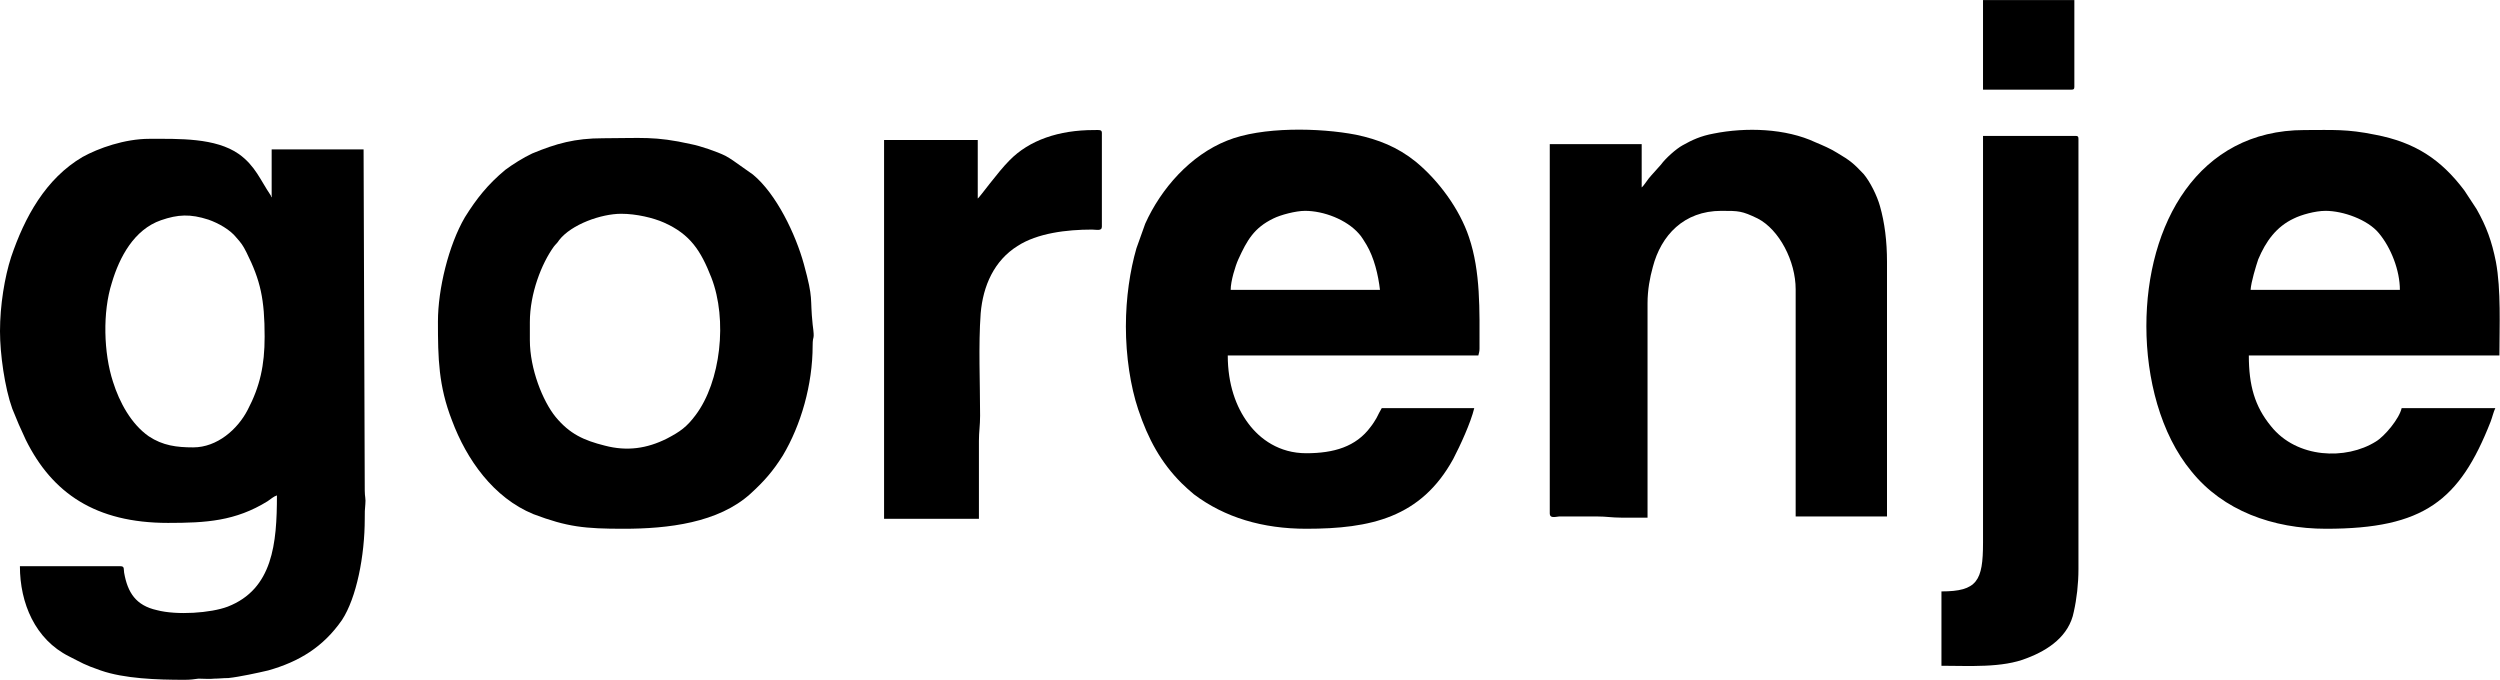
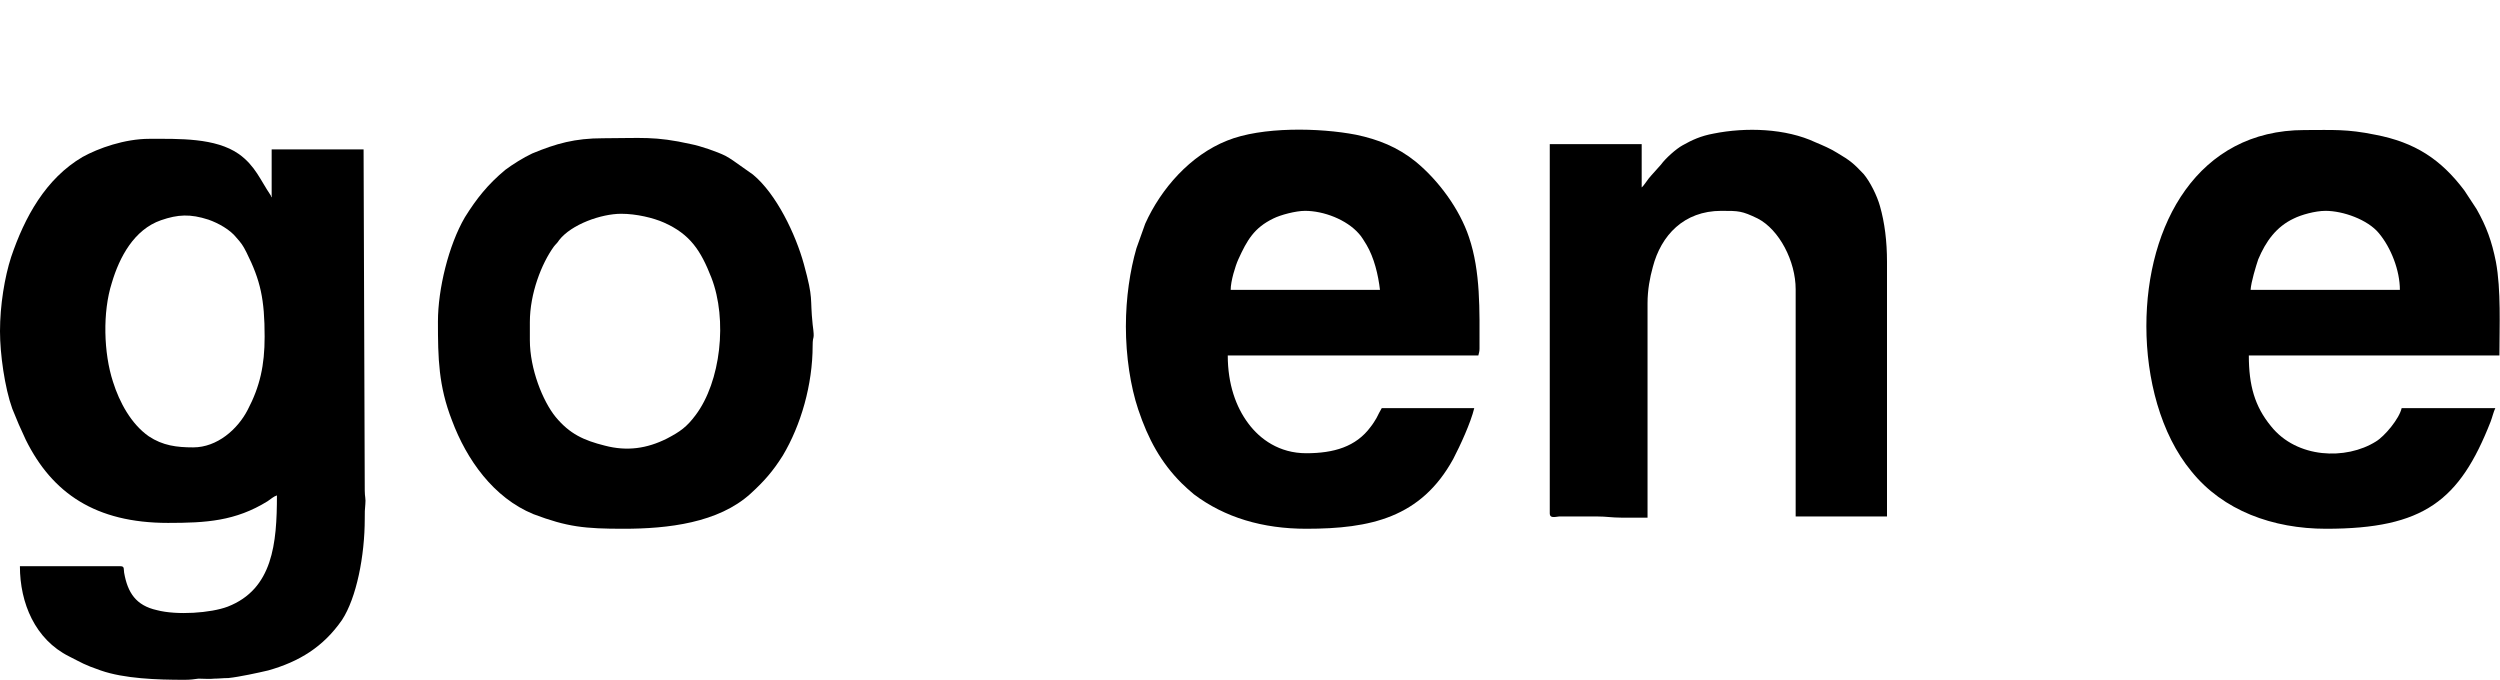
<svg xmlns="http://www.w3.org/2000/svg" xml:space="preserve" width="2482px" height="675px" version="1.1" style="shape-rendering:geometricPrecision; text-rendering:geometricPrecision; image-rendering:optimizeQuality; fill-rule:evenodd; clip-rule:evenodd" viewBox="0 0 42.7 11.61">
  <defs>
    <style type="text/css">
   
    .fil0 {fill:black}
   
  </style>
  </defs>
  <g id="Слой_x0020_1">
    <g id="_1704268586320">
      <path class="fil0" d="M3.3 7.64c-0.28,0 -0.52,-0.03 -0.76,-0.19 -0.3,-0.21 -0.5,-0.58 -0.61,-0.93 -0.16,-0.49 -0.18,-1.19 -0.02,-1.69 0.13,-0.44 0.38,-0.91 0.84,-1.07 0.29,-0.1 0.5,-0.11 0.81,-0.01 0.17,0.06 0.37,0.17 0.48,0.31 0.08,0.09 0.11,0.13 0.17,0.25 0.24,0.48 0.31,0.8 0.31,1.44 0,0.49 -0.08,0.85 -0.29,1.25 -0.17,0.33 -0.52,0.64 -0.93,0.64zm-3.3 -1.98c0,0.38 0.08,0.96 0.21,1.32 0.08,0.2 0.14,0.34 0.23,0.53 0.45,0.91 1.19,1.42 2.43,1.42 0.65,0 1.15,-0.03 1.7,-0.37 0.06,-0.04 0.1,-0.08 0.16,-0.1 0,0.82 -0.07,1.6 -0.84,1.9 -0.29,0.11 -0.87,0.15 -1.21,0.06 -0.36,-0.08 -0.5,-0.3 -0.56,-0.64 -0.01,-0.06 0.01,-0.11 -0.06,-0.11l-1.72 0c0,0.63 0.26,1.25 0.84,1.54 0.22,0.11 0.25,0.14 0.54,0.24 0.4,0.14 0.96,0.16 1.43,0.16 0.11,0 0.16,-0.01 0.24,-0.02 0.09,0 0.19,0.01 0.27,0 0.08,0 0.15,-0.01 0.24,-0.01 0.19,-0.02 0.51,-0.09 0.68,-0.13 0.53,-0.15 0.94,-0.4 1.26,-0.86 0.25,-0.38 0.39,-1.1 0.39,-1.73 0,-0.11 0,-0.16 0.01,-0.25 0.01,-0.09 -0.01,-0.13 -0.01,-0.23l-0.02 -5.83 -1.57 0 0 0.82c-0.02,-0.02 0,-0.01 -0.02,-0.04 -0.17,-0.25 -0.26,-0.5 -0.54,-0.7 -0.4,-0.28 -1.02,-0.26 -1.53,-0.26 -0.42,0 -0.87,0.16 -1.14,0.31 -0.63,0.37 -0.99,1.03 -1.22,1.71 -0.11,0.34 -0.19,0.82 -0.19,1.27z" />
      <path class="fil0" d="M39.72 3.6c0.3,0 0.72,0.15 0.91,0.38 0.21,0.25 0.36,0.64 0.36,0.97l-2.55 0c0.01,-0.14 0.09,-0.4 0.13,-0.52 0.13,-0.31 0.31,-0.56 0.61,-0.7 0.12,-0.06 0.36,-0.13 0.54,-0.13zm-3.06 1.97c0,0.89 0.24,1.84 0.77,2.48 0.54,0.67 1.39,0.98 2.3,0.98 1.67,0 2.28,-0.48 2.81,-1.83 0.03,-0.08 0.05,-0.17 0.08,-0.23l-1.6 0c-0.04,0.18 -0.29,0.48 -0.44,0.57 -0.51,0.32 -1.35,0.29 -1.79,-0.26 -0.28,-0.34 -0.38,-0.7 -0.38,-1.21l4.28 0c0,-0.49 0.03,-1.12 -0.06,-1.6 -0.07,-0.35 -0.16,-0.6 -0.33,-0.9l-0.21 -0.32c-0.4,-0.53 -0.84,-0.82 -1.52,-0.95 -0.49,-0.1 -0.72,-0.08 -1.21,-0.08 -1.82,0 -2.7,1.61 -2.7,3.35z" />
      <path class="fil0" d="M22.29 3.6c0.32,0 0.71,0.15 0.92,0.39 0.04,0.04 0.1,0.14 0.13,0.19 0.13,0.22 0.2,0.51 0.23,0.77l-2.55 0c0,-0.15 0.08,-0.41 0.13,-0.52 0.15,-0.33 0.27,-0.54 0.6,-0.7 0.12,-0.06 0.38,-0.13 0.54,-0.13zm-3.06 1.97c0,0.52 0.08,1.03 0.21,1.42 0.17,0.51 0.39,0.91 0.74,1.26 0.07,0.07 0.14,0.13 0.21,0.19 0.53,0.4 1.18,0.59 1.92,0.59 1.1,0 1.96,-0.19 2.51,-1.19 0.12,-0.23 0.3,-0.62 0.36,-0.87l-1.58 0c-0.03,0.05 -0.06,0.11 -0.09,0.17 -0.03,0.05 -0.06,0.1 -0.1,0.15 -0.25,0.34 -0.63,0.45 -1.1,0.45 -0.46,0 -0.79,-0.24 -0.99,-0.51 -0.21,-0.28 -0.35,-0.67 -0.35,-1.16l4.28 0c0.01,-0.05 0.02,-0.06 0.02,-0.12 0,-0.65 0.02,-1.31 -0.18,-1.9 -0.16,-0.48 -0.52,-0.97 -0.91,-1.29 -0.31,-0.25 -0.64,-0.38 -1.02,-0.46 -0.62,-0.12 -1.61,-0.14 -2.2,0.1 -0.63,0.25 -1.13,0.82 -1.4,1.42l-0.15 0.42c-0.11,0.38 -0.18,0.85 -0.18,1.33z" />
      <path class="fil0" d="M9.05 5.81l0 -0.31c0,-0.49 0.2,-1 0.41,-1.29 0.03,-0.04 0.06,-0.06 0.09,-0.11 0.21,-0.27 0.72,-0.45 1.06,-0.45 0.26,0 0.55,0.07 0.73,0.15 0.45,0.2 0.63,0.48 0.81,0.94 0.28,0.72 0.16,1.78 -0.27,2.35 -0.15,0.2 -0.26,0.28 -0.49,0.4 -0.34,0.17 -0.68,0.22 -1.06,0.12 -0.36,-0.09 -0.6,-0.2 -0.84,-0.49 -0.22,-0.27 -0.44,-0.82 -0.44,-1.31zm-1.57 -0.32c0,0.63 0.01,1.1 0.24,1.69 0.25,0.67 0.71,1.32 1.39,1.6 0.58,0.22 0.88,0.25 1.54,0.25 0.76,0 1.62,-0.1 2.17,-0.6 0.23,-0.21 0.38,-0.38 0.55,-0.65 0.31,-0.52 0.51,-1.21 0.51,-1.88 0,-0.2 0.04,-0.06 0,-0.36 -0.05,-0.48 0.02,-0.41 -0.15,-1.03 -0.14,-0.51 -0.47,-1.2 -0.87,-1.53l-0.34 -0.24c-0.04,-0.03 -0.08,-0.05 -0.13,-0.08 -0.14,-0.07 -0.43,-0.17 -0.59,-0.2 -0.62,-0.14 -0.85,-0.1 -1.5,-0.1 -0.48,0 -0.8,0.09 -1.21,0.26 -0.15,0.07 -0.34,0.19 -0.46,0.28 -0.3,0.25 -0.49,0.49 -0.69,0.81 -0.28,0.48 -0.46,1.23 -0.46,1.78z" />
      <path class="fil0" d="M28.04 3.2l0 -0.74 -1.57 0 0 6.31c0,0.08 0.08,0.06 0.16,0.05l0.65 0c0.16,0 0.25,0.02 0.41,0.02 0.15,0 0.3,0 0.45,0l0 -3.66c0,-0.23 0.04,-0.44 0.09,-0.62 0.14,-0.54 0.53,-0.96 1.17,-0.96 0.3,0 0.35,0 0.62,0.13 0.37,0.19 0.65,0.73 0.65,1.21l0 3.88 1.56 0 0 -4.35c0,-0.35 -0.04,-0.67 -0.12,-0.95 -0.05,-0.18 -0.17,-0.42 -0.28,-0.55 -0.17,-0.18 -0.23,-0.23 -0.45,-0.36 -0.11,-0.07 -0.25,-0.13 -0.37,-0.18 -0.51,-0.24 -1.19,-0.26 -1.74,-0.15 -0.22,0.04 -0.37,0.11 -0.53,0.2 -0.11,0.06 -0.29,0.22 -0.37,0.33l-0.17 0.19c-0.05,0.05 -0.12,0.17 -0.16,0.2z" />
-       <path class="fil0" d="M33.87 9.27c0,0.65 -0.1,0.83 -0.71,0.83l0 1.27c0.47,0 1.04,0.04 1.46,-0.13 0.37,-0.14 0.72,-0.38 0.8,-0.79 0.05,-0.22 0.08,-0.48 0.08,-0.73l0 -7.35c0,-0.04 -0.01,-0.05 -0.05,-0.05l-1.58 0 0 6.95z" />
-       <path class="fil0" d="M16.7 3.39l0 -1 -1.6 0 0 6.47 1.62 0 0 -1.33c0,-0.16 0.02,-0.26 0.02,-0.43 0,-0.57 -0.03,-1.2 0.01,-1.75 0.04,-0.47 0.23,-0.9 0.63,-1.15 0.34,-0.22 0.84,-0.28 1.27,-0.28 0.08,0 0.17,0.03 0.17,-0.05l0 -1.6c0,-0.06 -0.04,-0.05 -0.14,-0.05 -0.59,0 -1.1,0.17 -1.44,0.52 -0.2,0.2 -0.5,0.62 -0.54,0.65z" />
-       <path class="fil0" d="M33.87 1.53l1.51 0c0.04,0 0.05,-0.01 0.05,-0.05l0 -1.48 -1.56 0 0 1.53z" />
    </g>
  </g>
</svg>